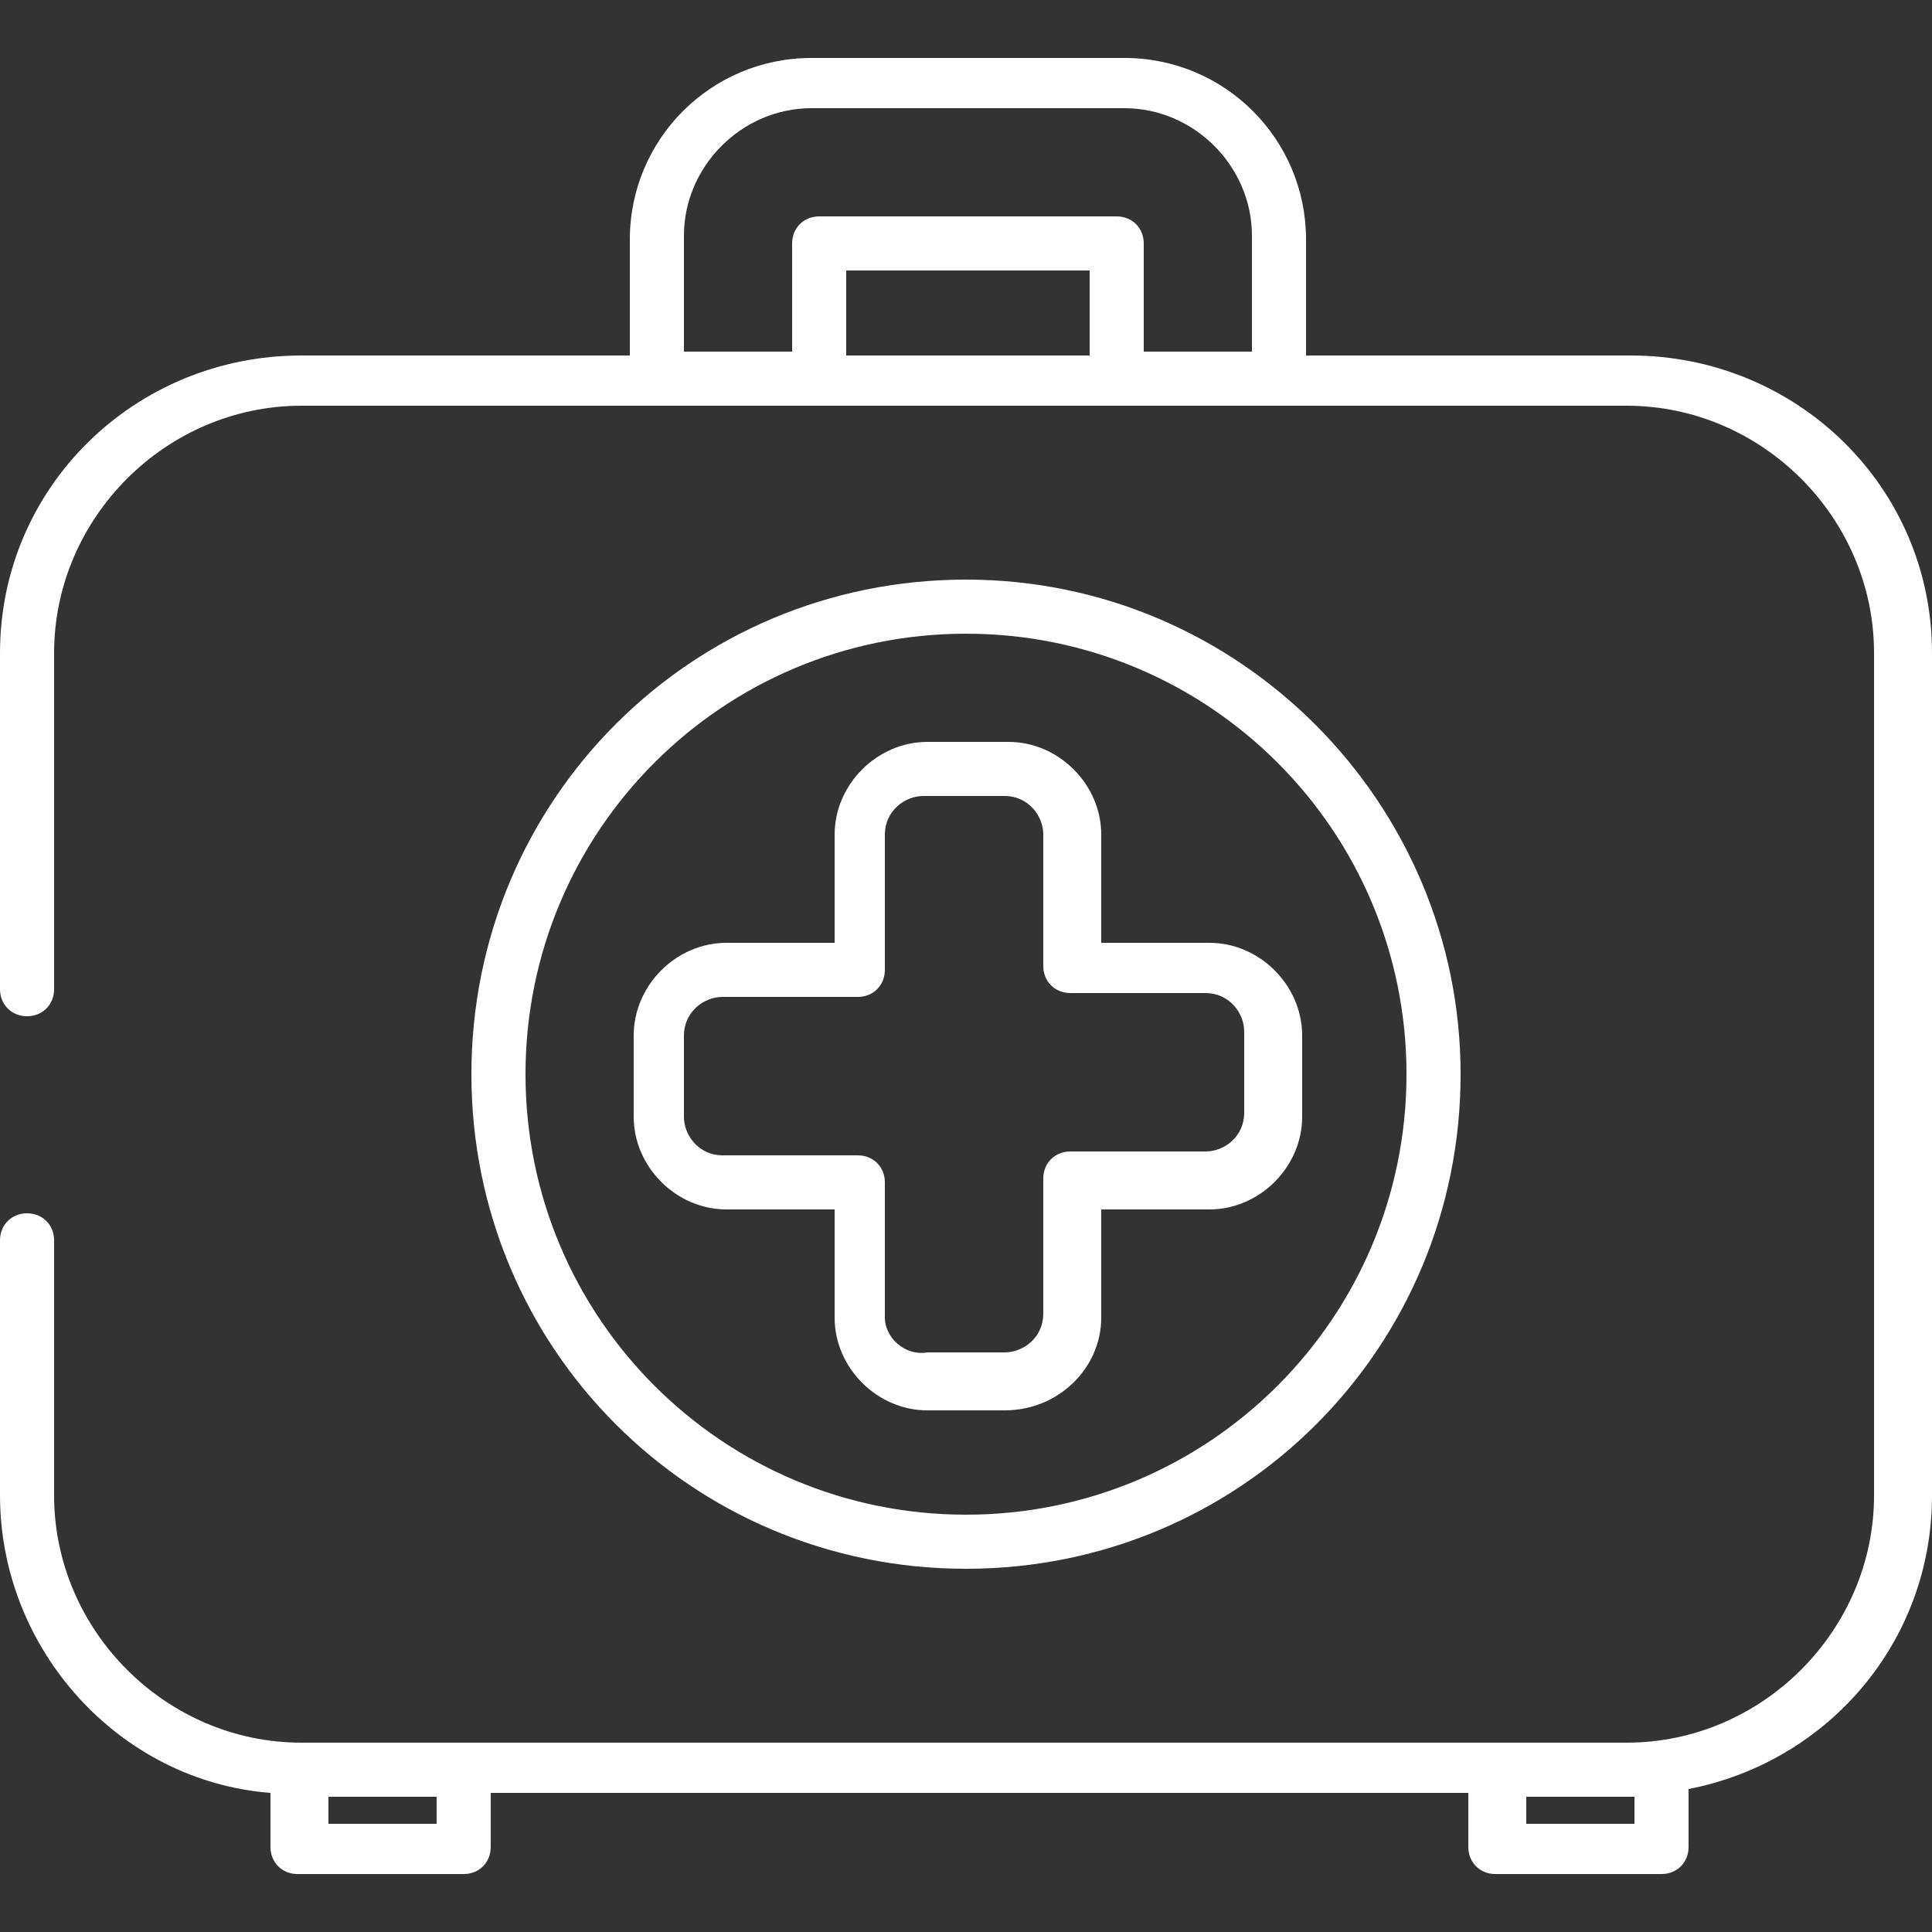
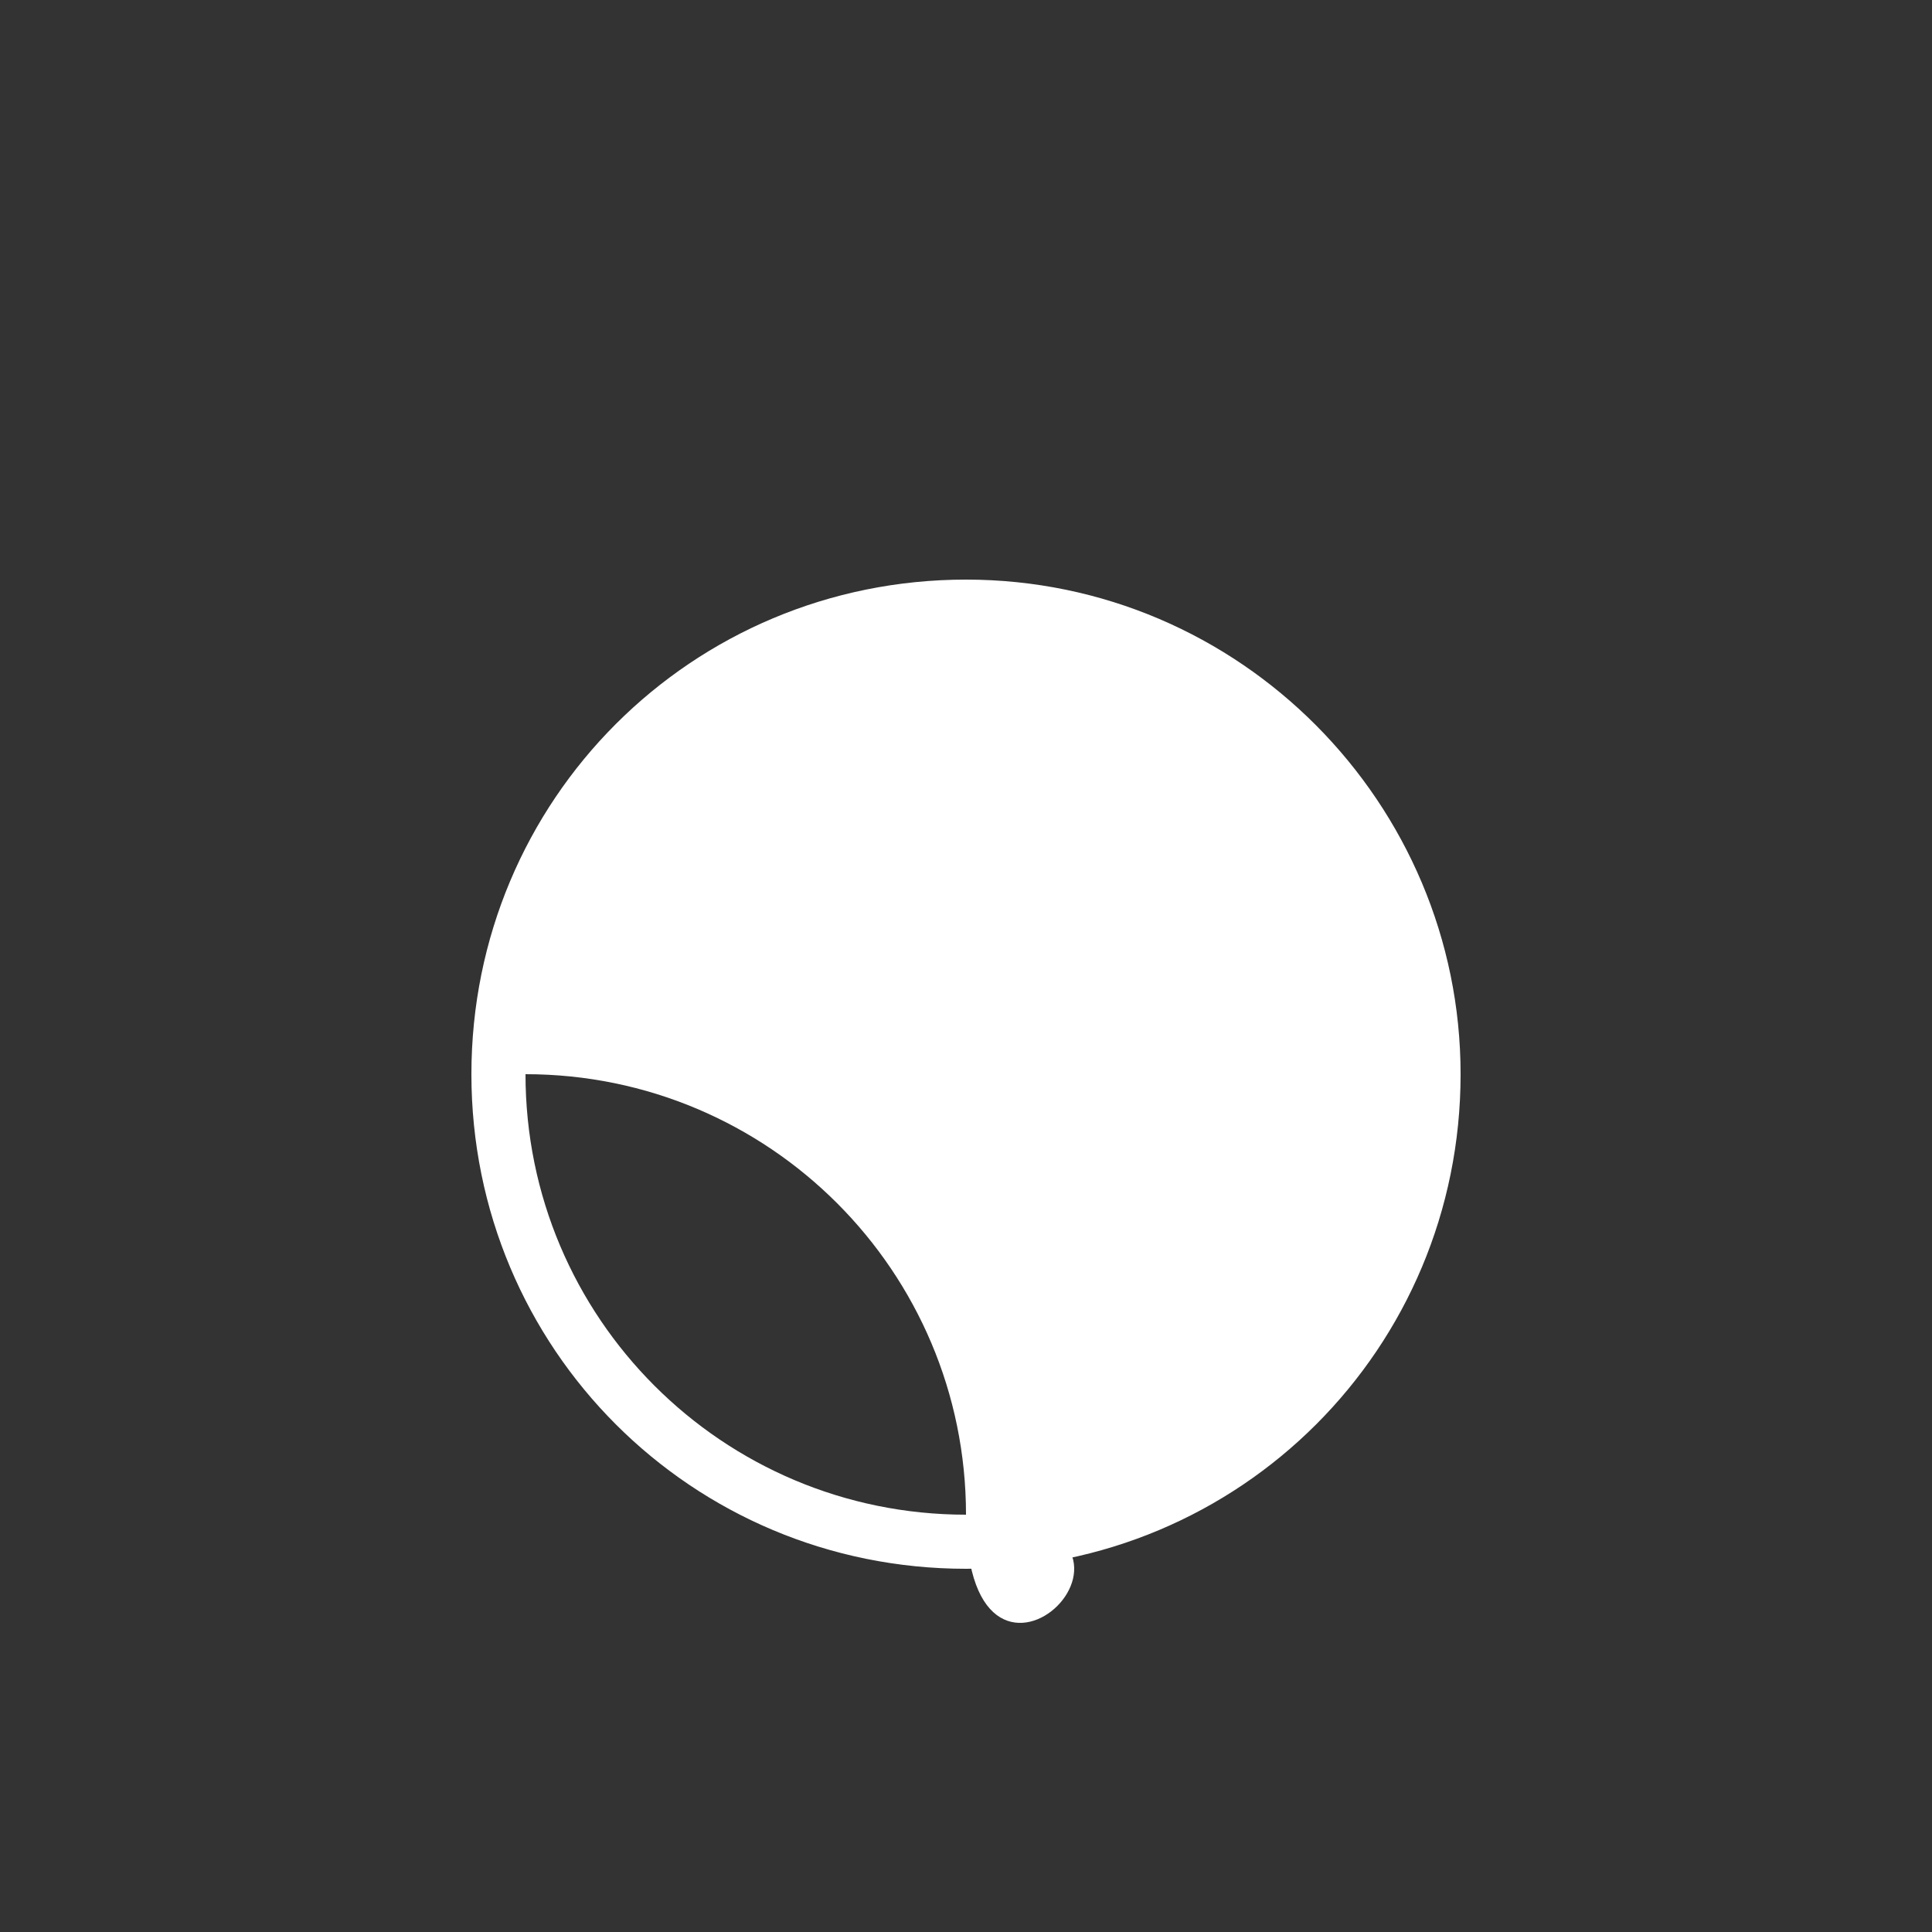
<svg xmlns="http://www.w3.org/2000/svg" version="1.1" id="Layer_1" x="0px" y="0px" viewBox="0 0 50 50" style="enable-background:new 0 0 50 50;" xml:space="preserve">
  <rect x="0" y="0" width="50" height="50" fill="#333333" stroke="none" />
  <style type="text/css">
	.st0{fill:#FFFFFF;}
</style>
-   <path class="st0" d="M28.5,34.1v-2.8h2.8c1.3,0,2.4-1.1,2.4-2.4v-2.1c0-1.3-1.1-2.4-2.4-2.4h-2.8v-2.8c0-1.3-1.1-2.4-2.4-2.4H24  c-1.3,0-2.4,1.1-2.4,2.4v2.8h-2.8c-1.3,0-2.4,1.1-2.4,2.4v2.1c0,1.3,1.1,2.4,2.4,2.4h2.8v2.8c0,1.3,1.1,2.4,2.4,2.4H26  C27.4,36.5,28.5,35.4,28.5,34.1z M22.9,34.1v-3.5c0-0.4-0.3-0.7-0.7-0.7h-3.5c-0.6,0-1-0.5-1-1v-2.1c0-0.6,0.5-1,1-1h3.5  c0.4,0,0.7-0.3,0.7-0.7v-3.5c0-0.6,0.5-1,1-1H26c0.6,0,1,0.5,1,1V25c0,0.4,0.3,0.7,0.7,0.7h3.5c0.6,0,1,0.5,1,1v2.1c0,0.6-0.5,1-1,1  h-3.5c-0.4,0-0.7,0.3-0.7,0.7v3.5c0,0.6-0.5,1-1,1H24C23.4,35.1,22.9,34.6,22.9,34.1z" />
-   <path class="st0" d="M42.2,9.2h-8.4v-3c0-2.6-2.1-4.7-4.7-4.7h-8.1c-2.6,0-4.7,2.1-4.7,4.7v3H7.8C3.5,9.2,0,12.6,0,16.9v8.7  c0,0.4,0.3,0.7,0.7,0.7s0.7-0.3,0.7-0.7v-8.7c0-3.5,2.9-6.4,6.4-6.4h9.1h4.2h7.7h4.2h9.1c3.5,0,6.4,2.9,6.4,6.4v21.8  c0,3.5-2.9,6.4-6.4,6.4H7.8c-3.5,0-6.4-2.9-6.4-6.4v-6.6c0-0.4-0.3-0.7-0.7-0.7S0,31.7,0,32.1v6.6c0,4,3.1,7.4,7,7.7v1.4  c0,0.4,0.3,0.7,0.7,0.7H12c0.4,0,0.7-0.3,0.7-0.7v-1.4H38v1.4c0,0.4,0.3,0.7,0.7,0.7H43c0.4,0,0.7-0.3,0.7-0.7v-1.5  c3.6-0.7,6.3-3.8,6.3-7.6V16.9C50,12.6,46.5,9.2,42.2,9.2z M28.2,9.2h-6.3V7h6.3V9.2z M29.6,9.2V6.3c0-0.4-0.3-0.7-0.7-0.7h-7.7  c-0.4,0-0.7,0.3-0.7,0.7v2.8h-2.8v-3c0-1.8,1.5-3.3,3.3-3.3h8.1c1.8,0,3.3,1.5,3.3,3.3v3H29.6z M11.3,47.2H8.5v-0.7h2.8V47.2z   M42.3,47.2h-2.8v-0.7h2.8c0,0,0,0,0,0V47.2z" />
-   <path class="st0" d="M37.8,27.8C37.8,20.8,32.1,15,25,15s-12.8,5.7-12.8,12.8S17.9,40.6,25,40.6S37.8,34.9,37.8,27.8z M13.6,27.8  c0-6.3,5.1-11.4,11.4-11.4c6.3,0,11.4,5.1,11.4,11.4S31.3,39.2,25,39.2S13.6,34.1,13.6,27.8z" />
+   <path class="st0" d="M37.8,27.8C37.8,20.8,32.1,15,25,15s-12.8,5.7-12.8,12.8S17.9,40.6,25,40.6S37.8,34.9,37.8,27.8z M13.6,27.8  c6.3,0,11.4,5.1,11.4,11.4S31.3,39.2,25,39.2S13.6,34.1,13.6,27.8z" />
</svg>